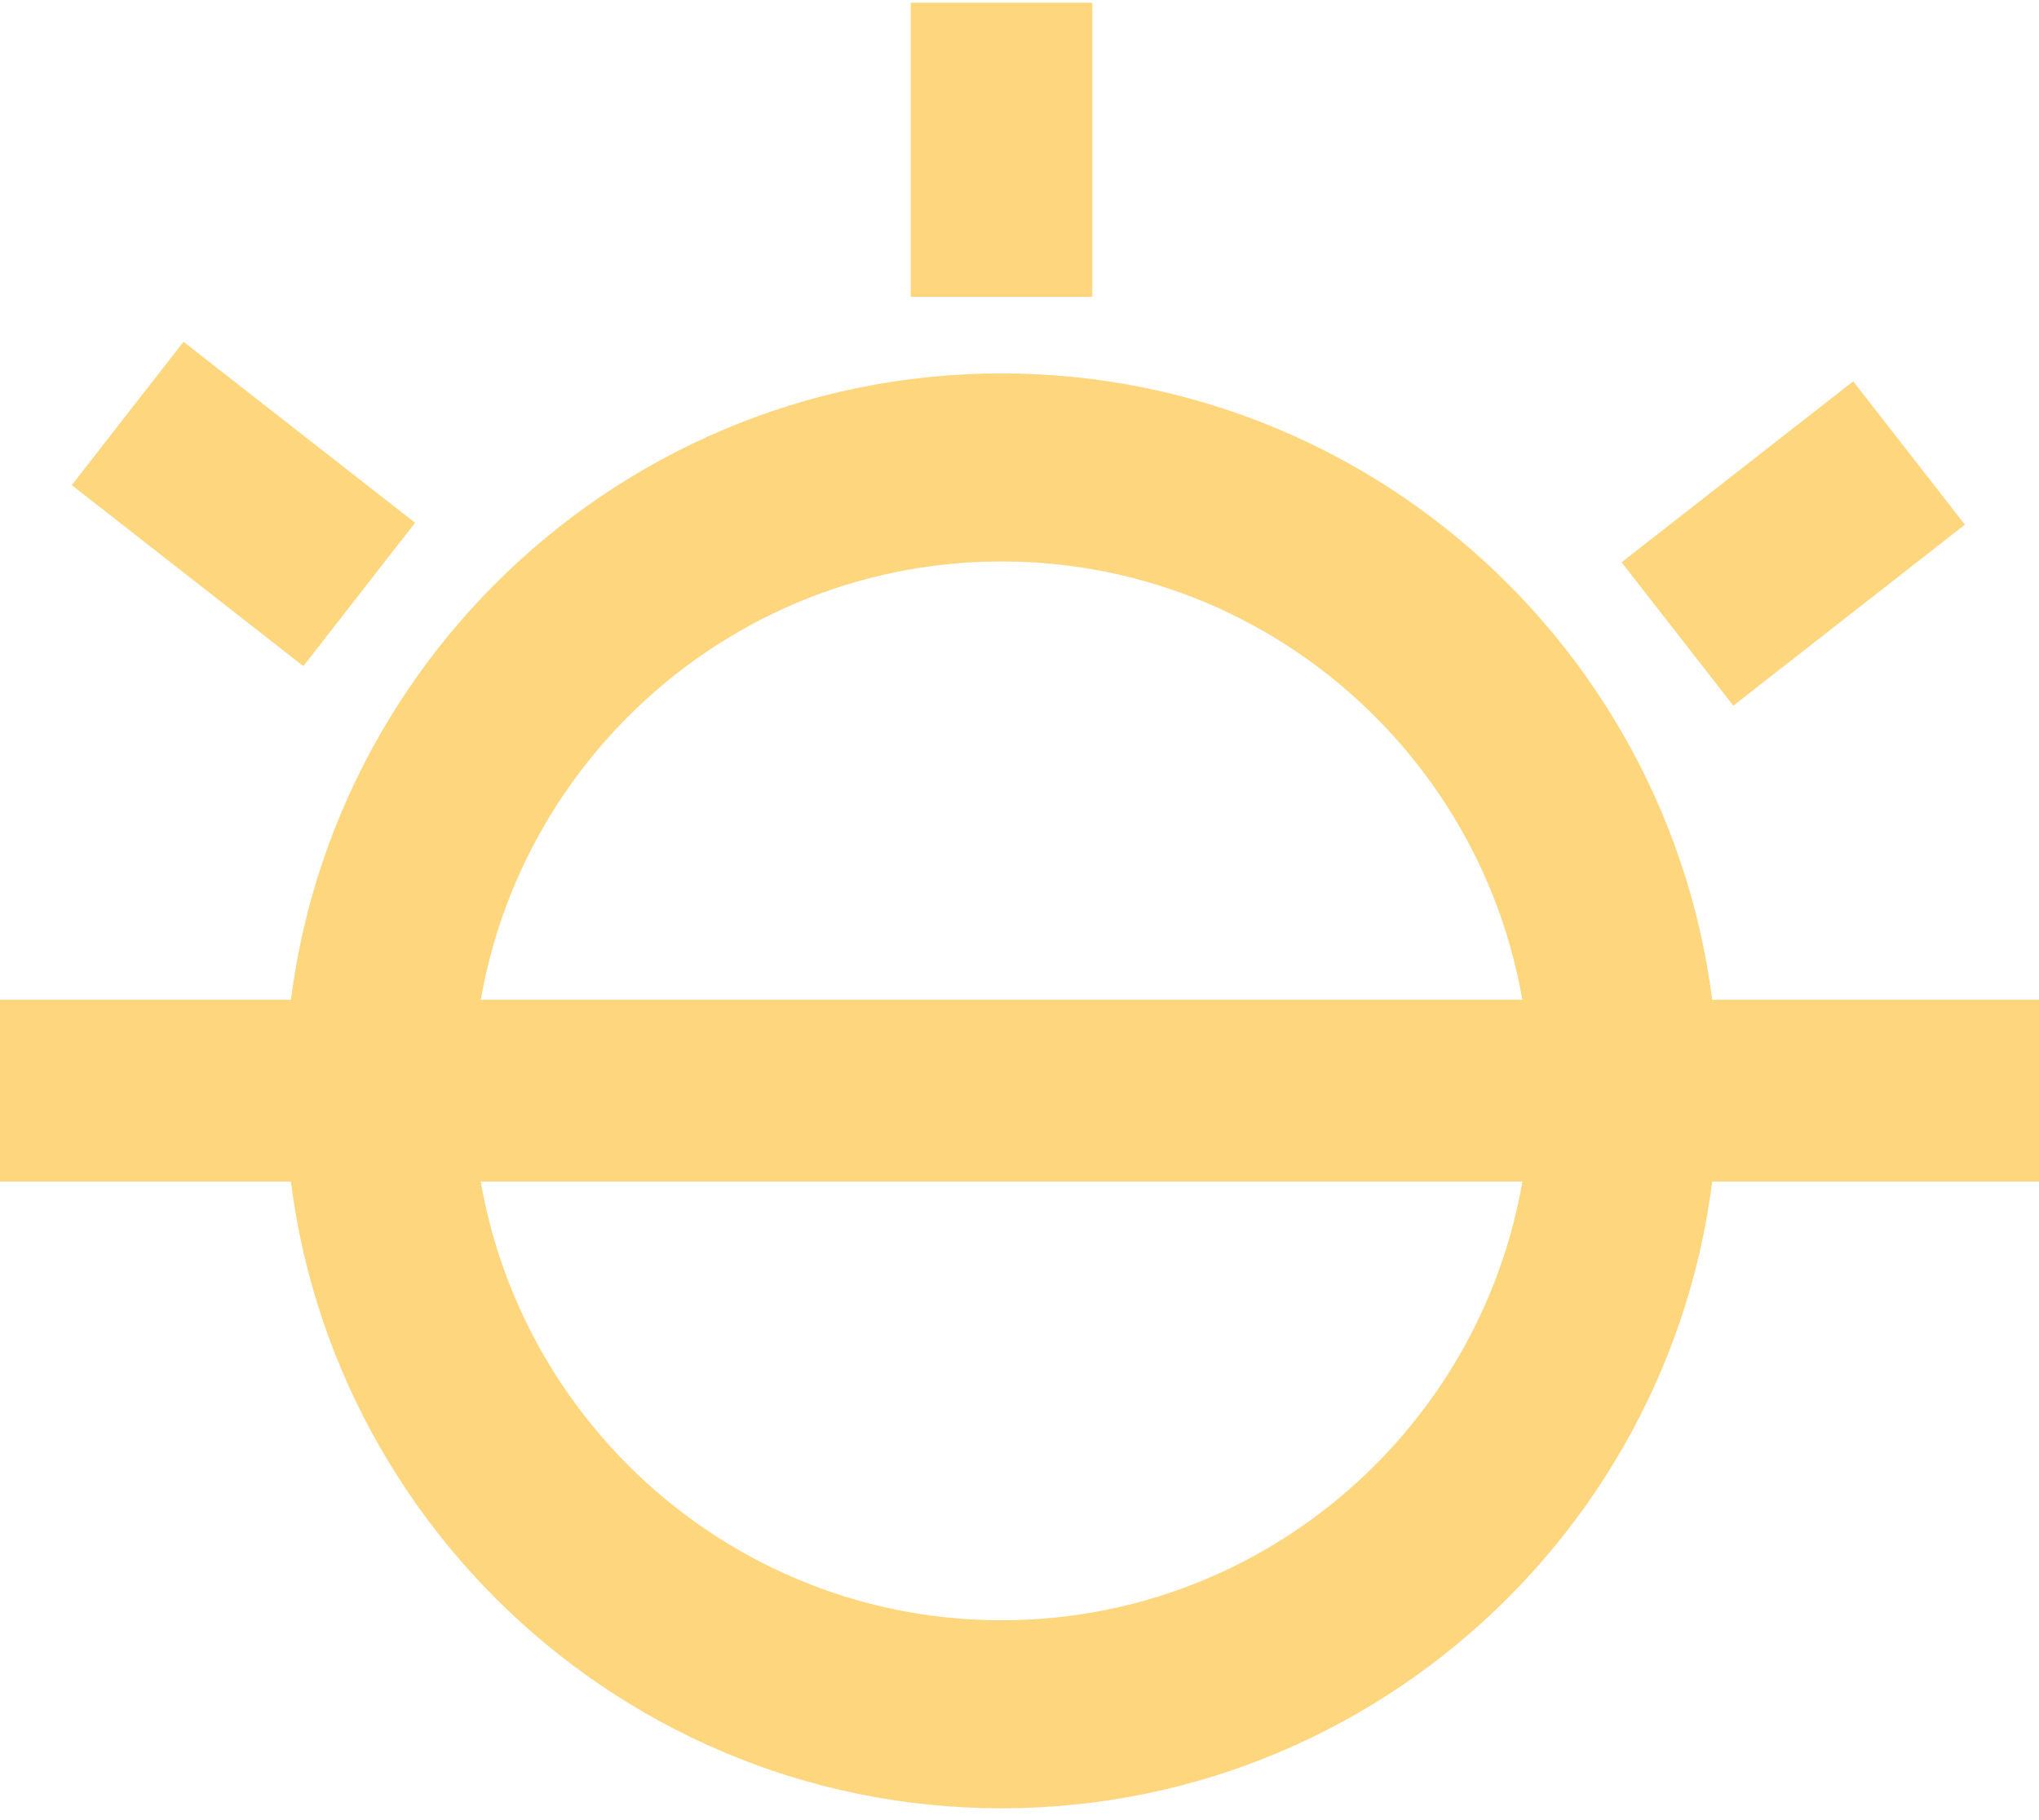
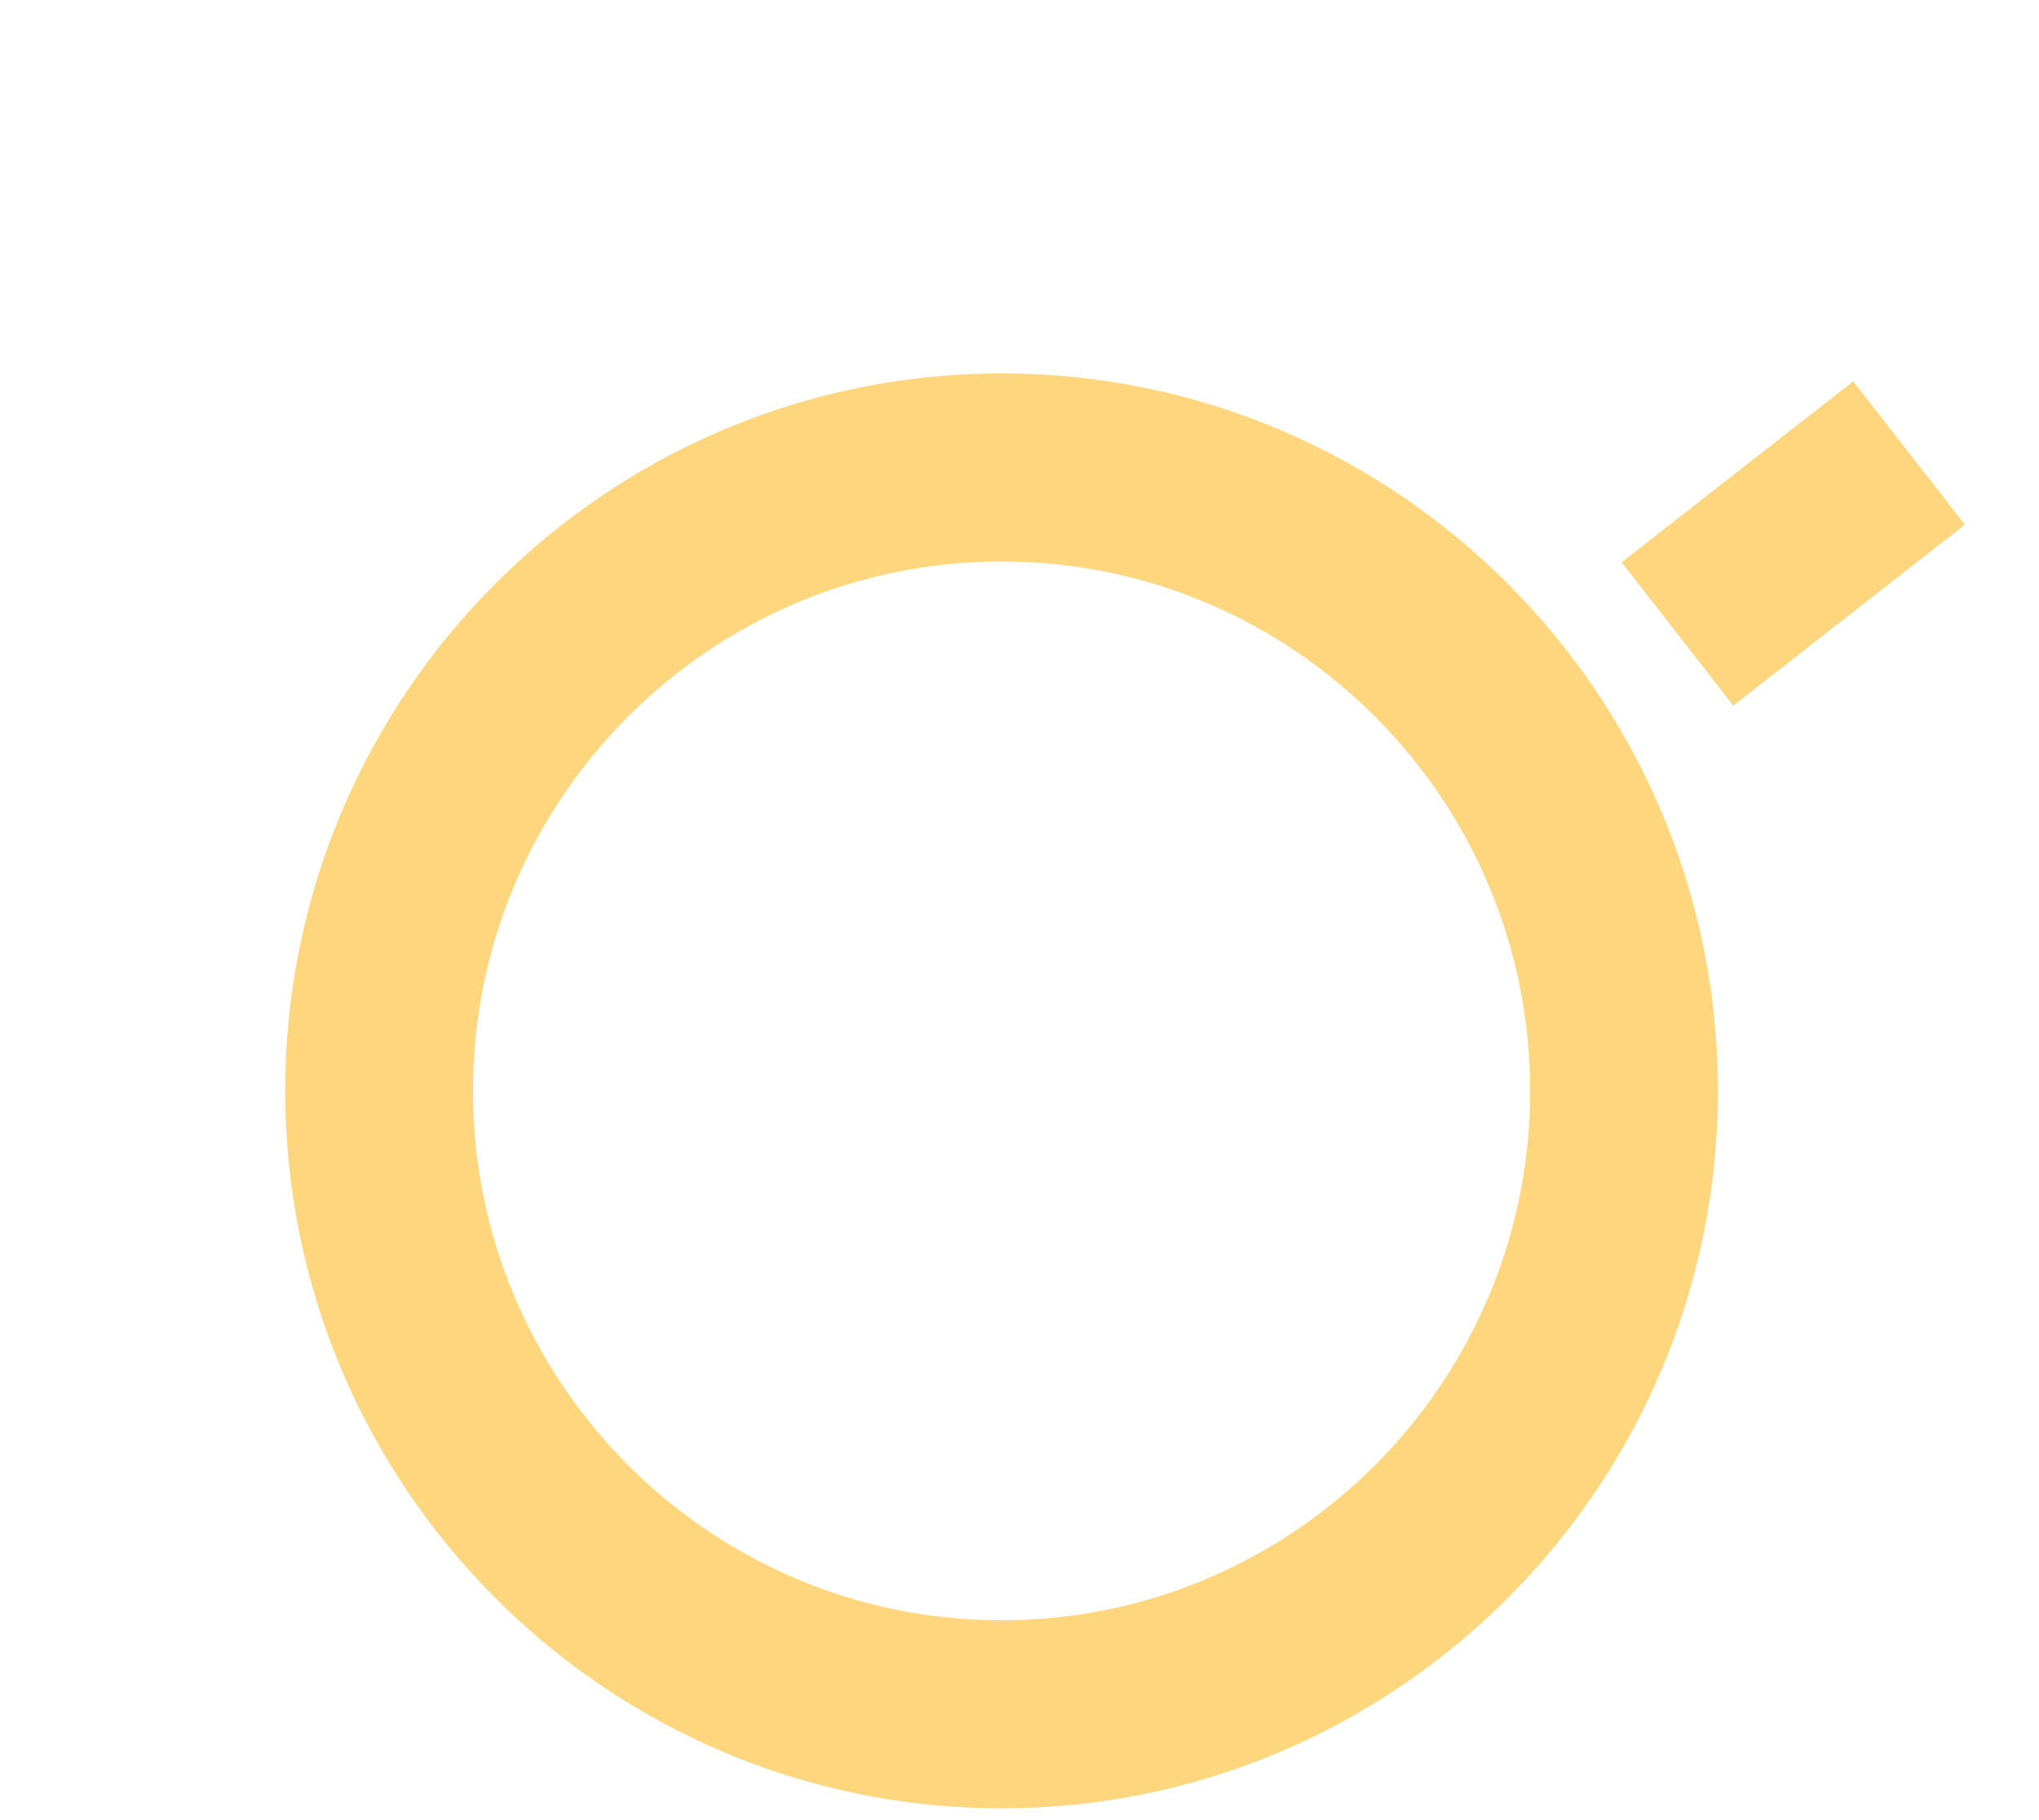
<svg xmlns="http://www.w3.org/2000/svg" width="140" height="125" viewBox="0 0 140 125" fill="none">
  <g clip-path="url(#clip0_4725_2834)">
    <path d="M68.768 124.189C41.644 124.189 19.582 102.084 19.582 74.917C19.582 47.75 41.648 25.645 68.768 25.645C95.888 25.645 117.954 47.75 117.954 74.917C117.954 102.084 95.888 124.189 68.768 124.189ZM68.768 38.559C48.755 38.559 32.474 54.87 32.474 74.917C32.474 94.965 48.755 111.276 68.768 111.276C88.781 111.276 105.063 94.965 105.063 74.917C105.063 54.87 88.781 38.559 68.768 38.559Z" fill="#FDD67D" />
-     <path d="M74.998 20.393V0.189L62.533 0.189V20.393H74.998Z" fill="#FDD67D" />
-     <path d="M140 68.661H0V81.148H140V68.661Z" fill="#FDD67D" />
-     <path d="M28.498 35.903L12.598 23.473L4.929 33.317L20.828 45.747L28.498 35.903Z" fill="#FDD67D" />
    <path d="M119.012 48.462L134.911 36.032L127.242 26.188L111.342 38.618L119.012 48.462Z" fill="#FDD67D" />
  </g>
  <defs>
    <clipPath id="clip0_4725_2834">
      <rect width="140" height="124" fill="white" transform="translate(0 0.189)" />
    </clipPath>
  </defs>
</svg>